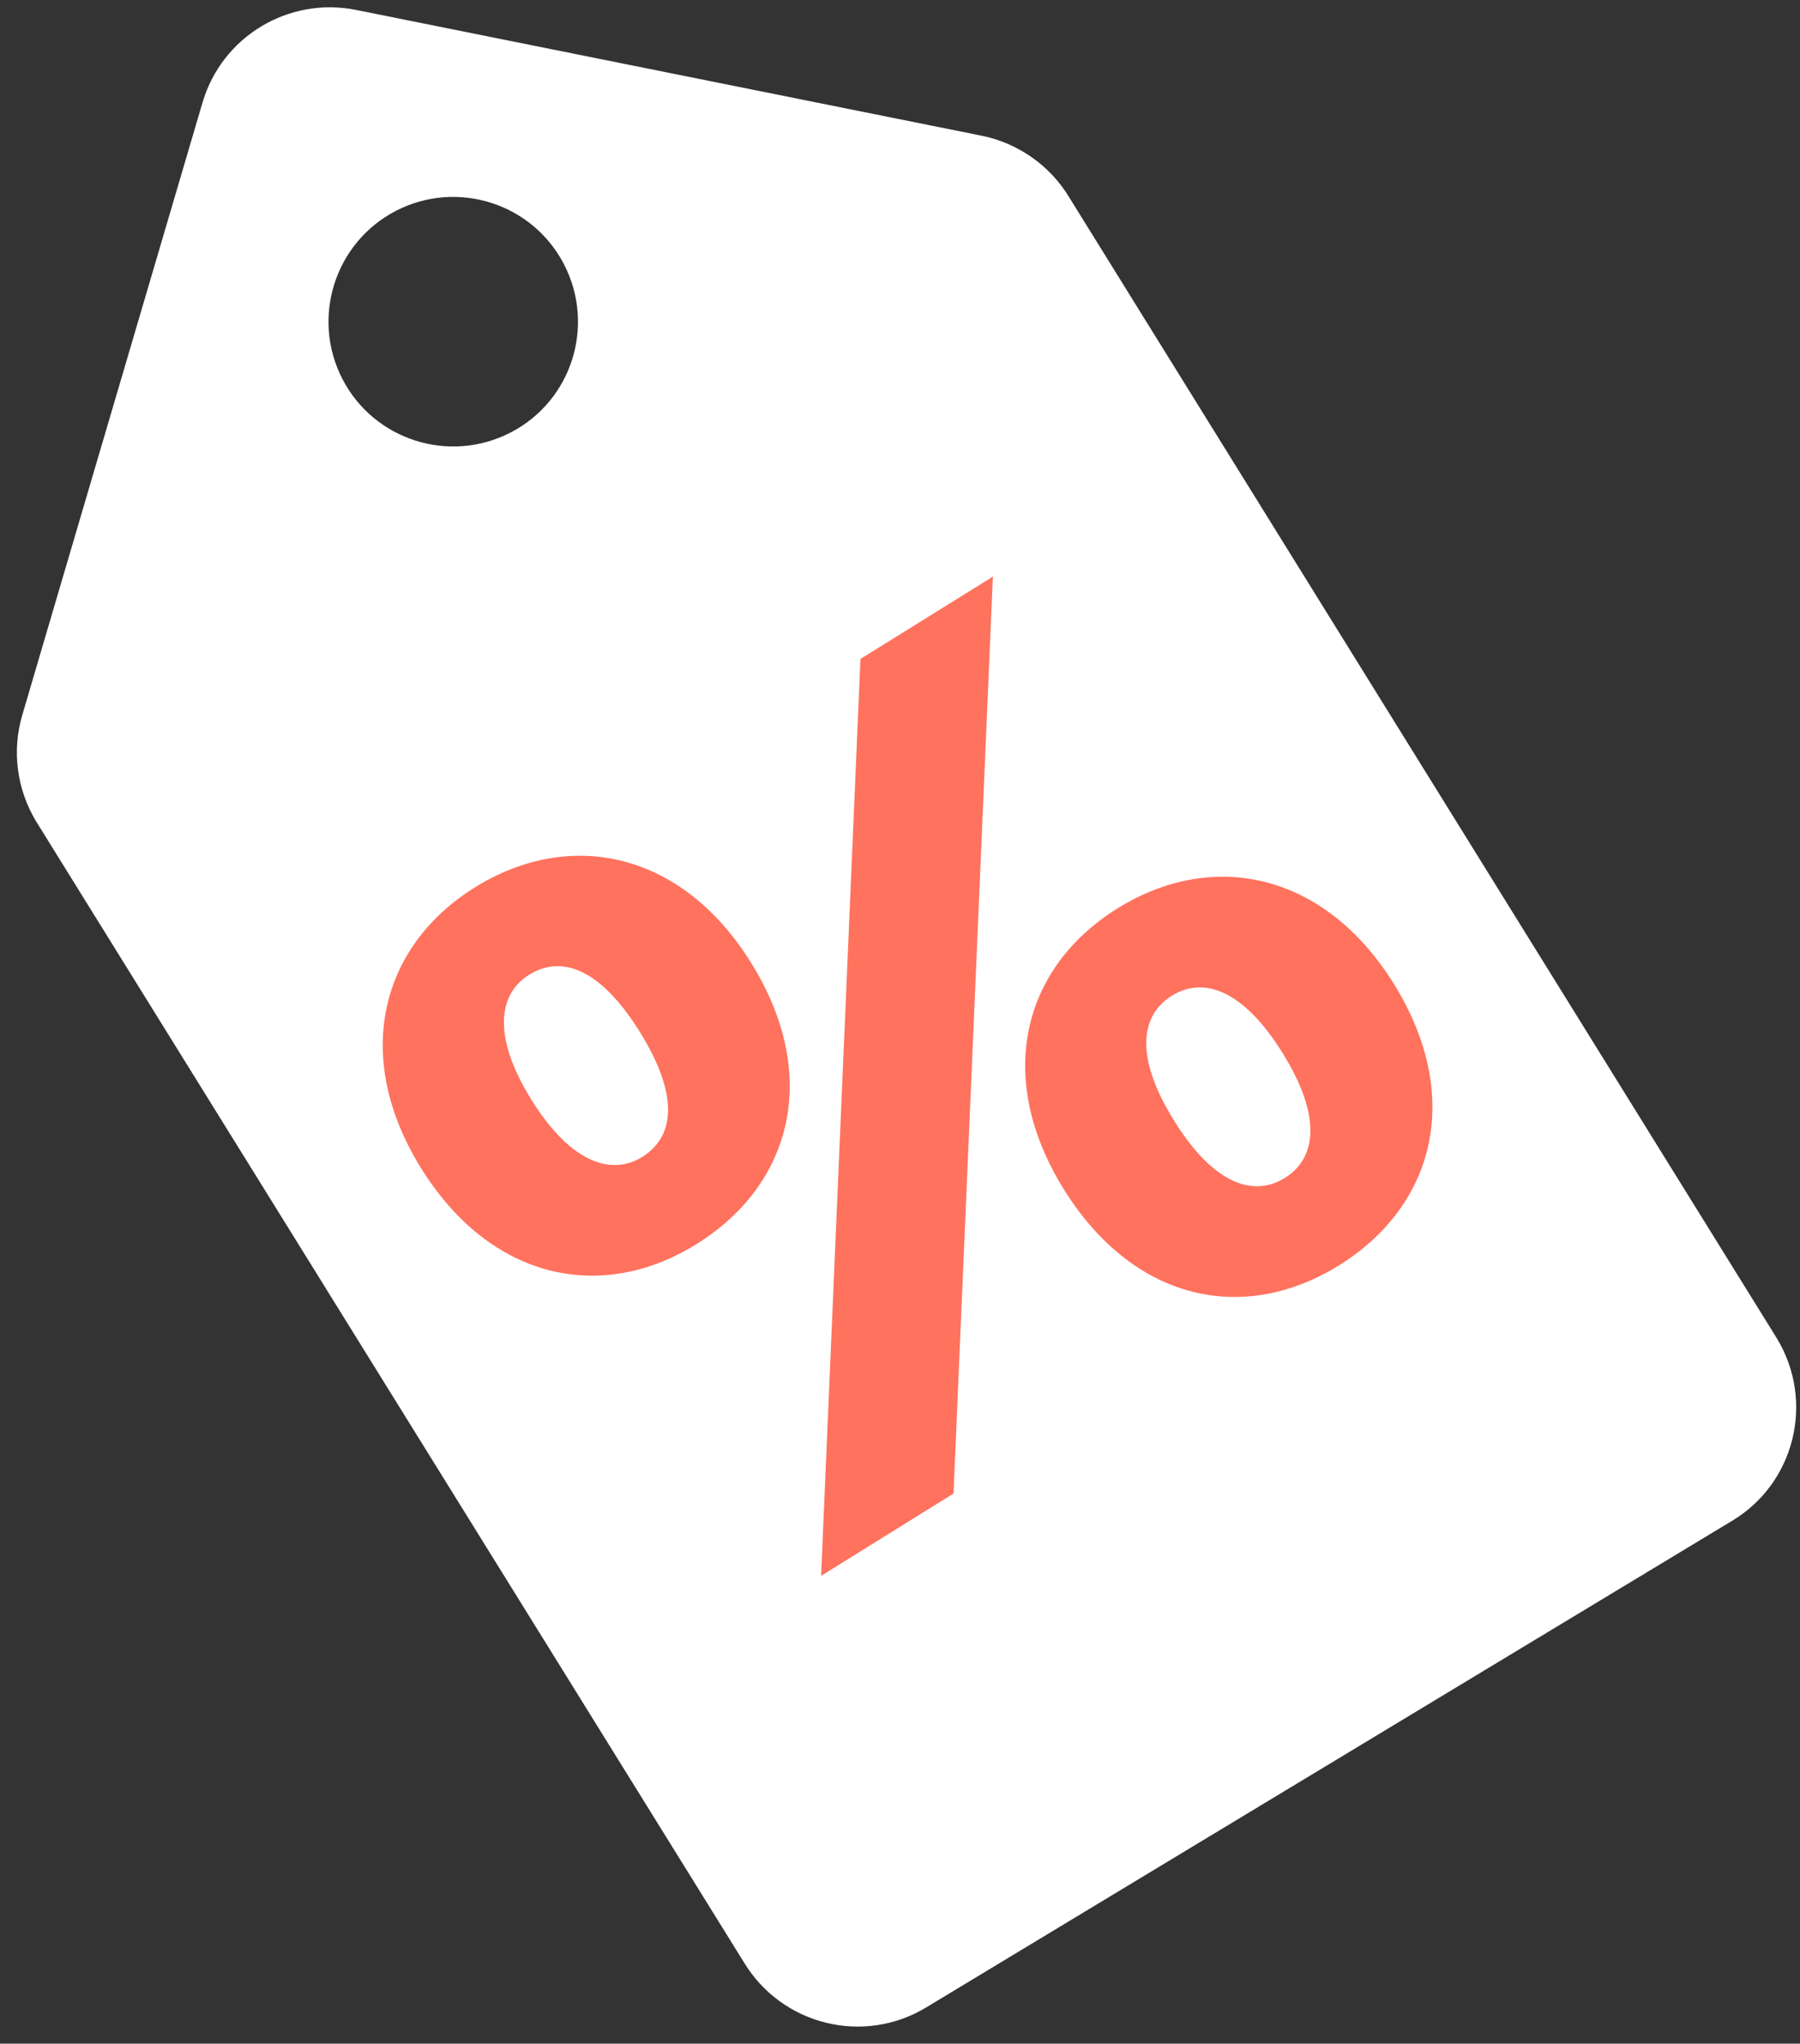
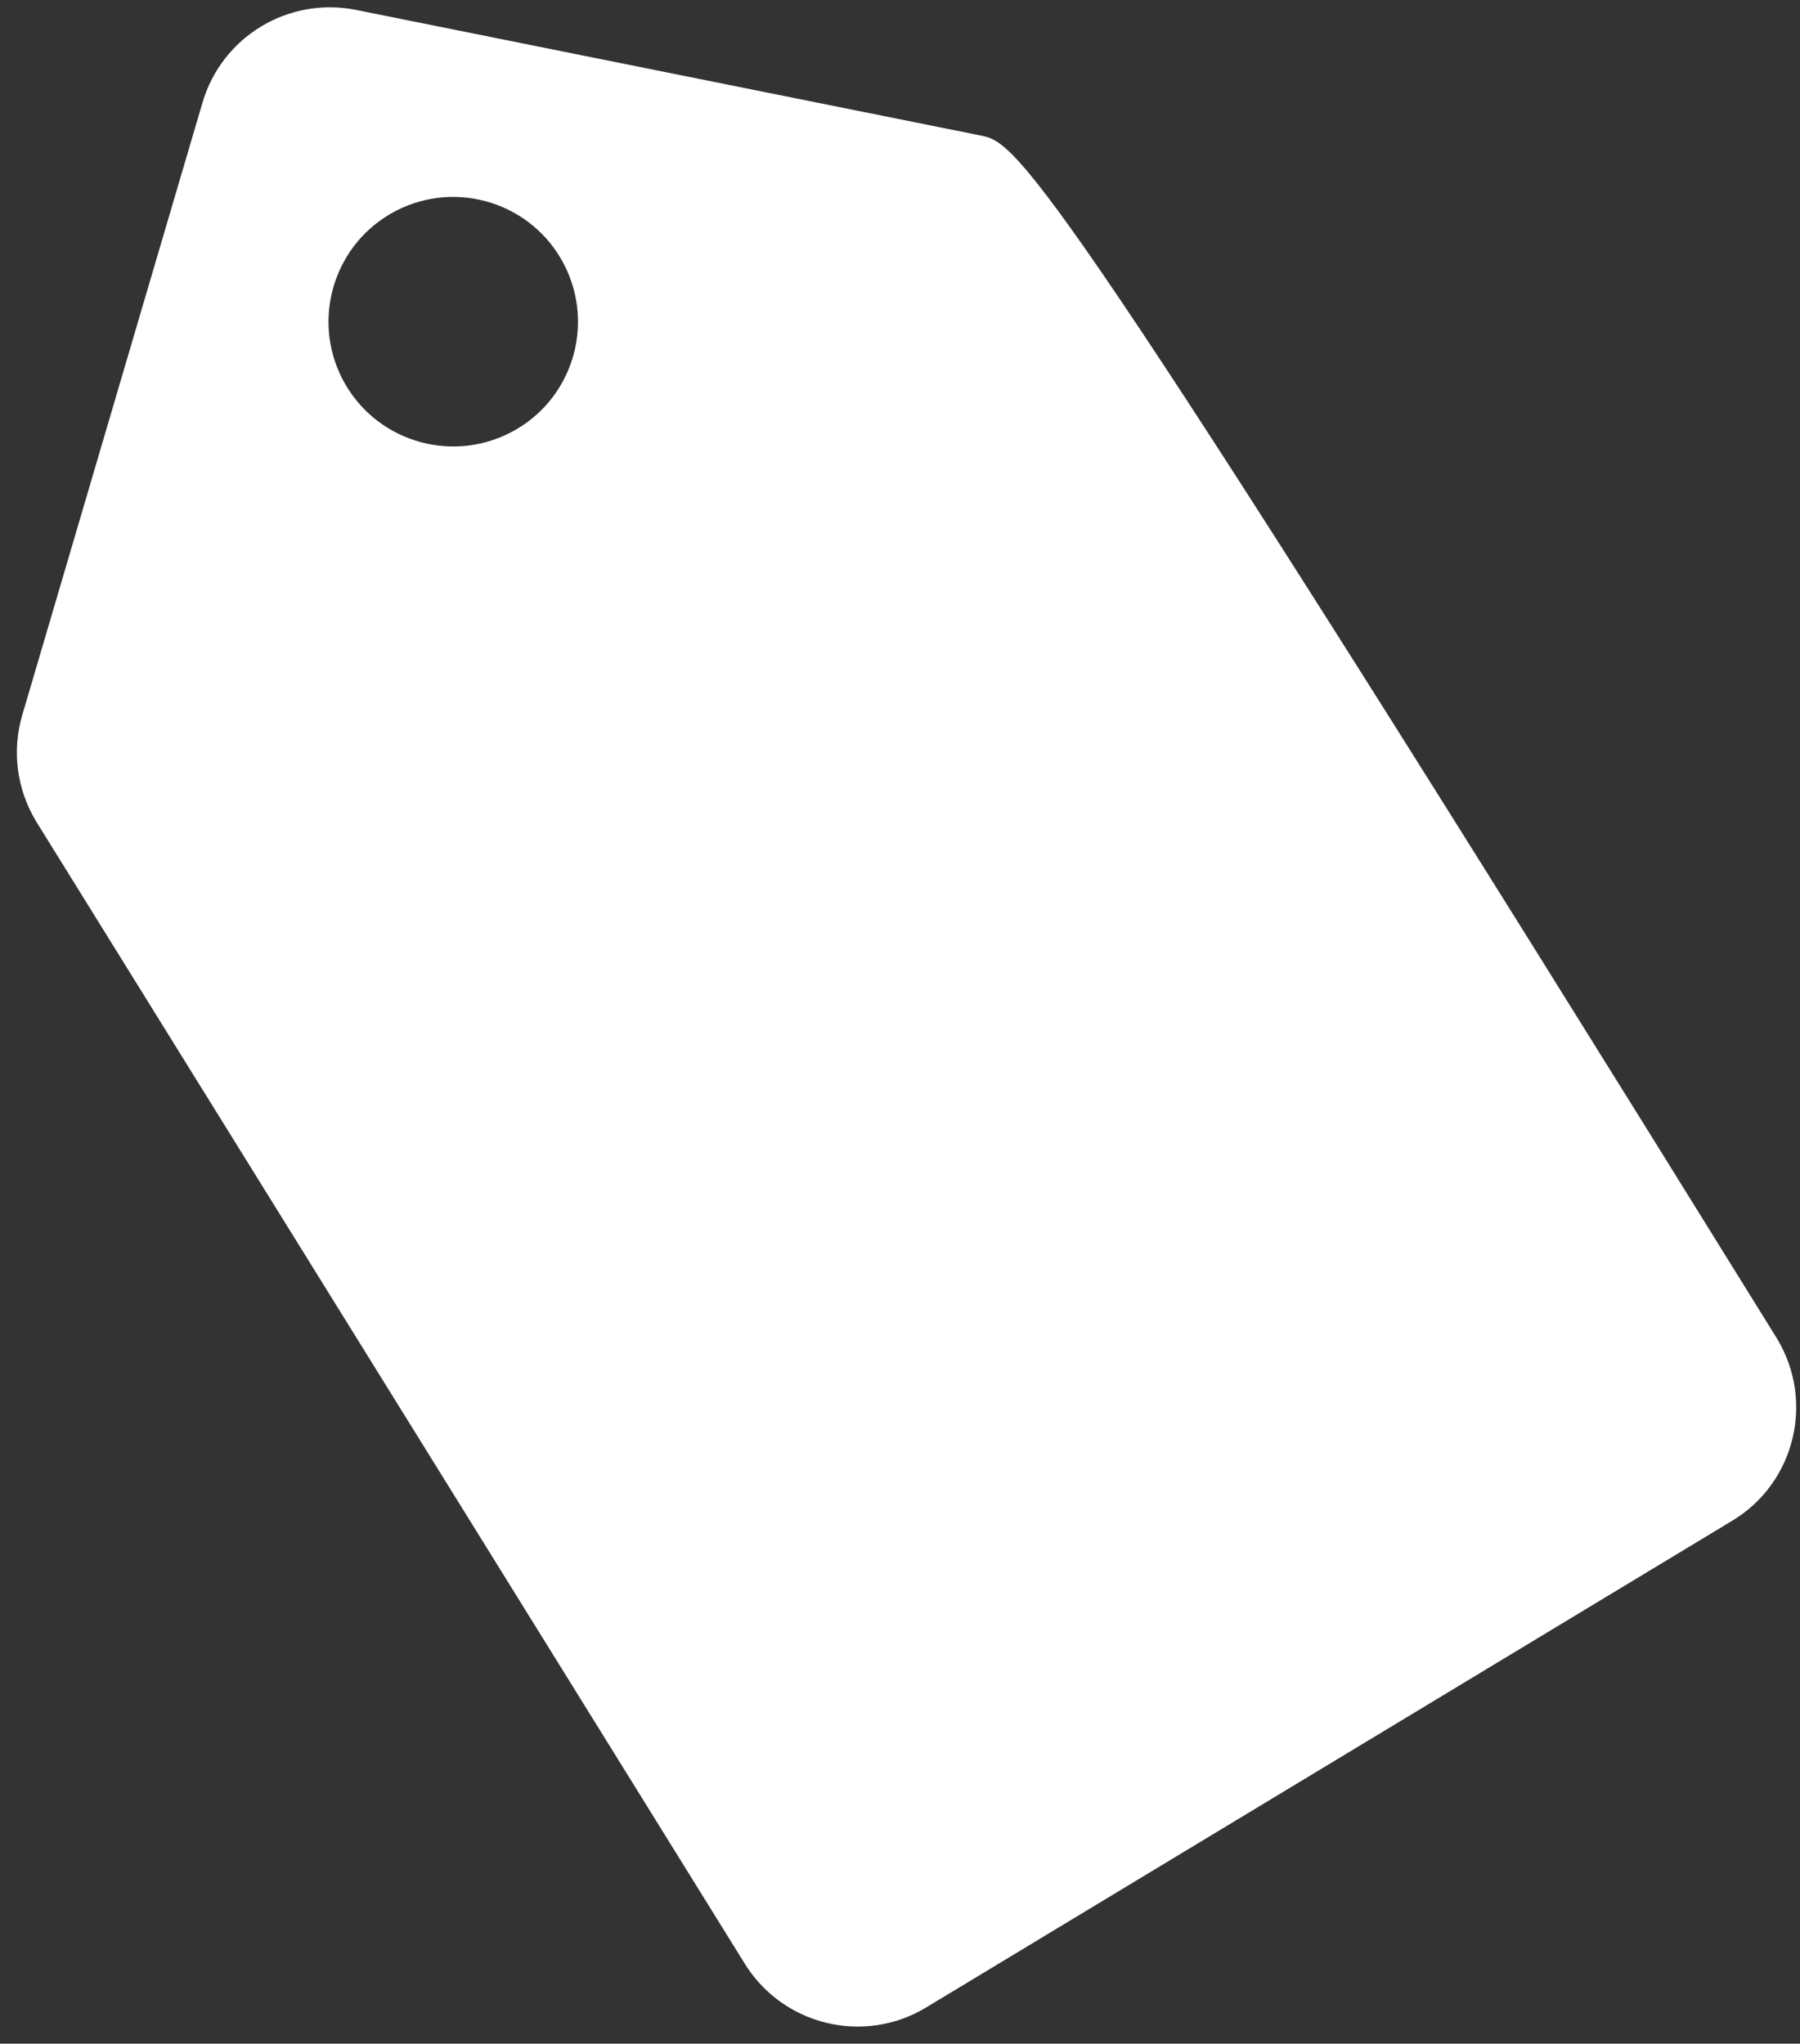
<svg xmlns="http://www.w3.org/2000/svg" width="96" height="109" viewBox="0 0 96 109" fill="none">
  <rect x="0" y="0" width="96" height="109" fill="#333333" stroke="none" />
-   <path d="M94.773 71.392L57.028 10.531C56.004 8.827 54.301 7.636 52.358 7.239L18.991 0.529C15.386 -0.192 11.834 1.95 10.8 5.472L1.189 38.134C0.625 40.047 0.896 42.096 1.92 43.799L39.675 104.66C41.702 108.015 46.059 109.092 49.402 107.064L92.381 81.112C95.724 79.106 96.8 74.747 94.773 71.392ZM27.223 23.073C23.953 24.756 19.941 23.471 18.259 20.209C16.577 16.938 17.862 12.925 21.122 11.242C24.392 9.559 28.403 10.845 30.085 14.106C31.767 17.377 30.493 21.391 27.223 23.073Z" fill="white" />
-   <path d="M22.459 62.309C18.771 56.373 20.275 50.478 25.321 47.332C30.419 44.165 36.374 45.419 40.062 51.356C43.781 57.334 42.245 63.187 37.147 66.354C32.101 69.5 26.178 68.288 22.459 62.309ZM34.128 55.045C31.966 51.565 29.887 50.948 28.215 51.993C26.648 52.965 26.178 55.171 28.34 58.651C30.503 62.132 32.686 62.686 34.254 61.703C35.925 60.669 36.291 58.526 34.128 55.045ZM45.891 35.145L52.954 30.755L50.854 79.659L43.792 84.049L45.891 35.145ZM56.735 63.428C53.048 57.491 54.5 51.628 59.598 48.45C64.696 45.283 70.651 46.538 74.339 52.474C78.058 58.463 76.522 64.306 71.424 67.483C66.326 70.65 60.455 69.406 56.735 63.428ZM68.405 56.164C66.242 52.683 64.111 52.098 62.492 53.112C60.872 54.115 60.455 56.289 62.617 59.77C64.78 63.25 66.911 63.835 68.53 62.822C70.149 61.818 70.567 59.644 68.405 56.164Z" fill="#FF725E" />
+   <path d="M94.773 71.392C56.004 8.827 54.301 7.636 52.358 7.239L18.991 0.529C15.386 -0.192 11.834 1.95 10.8 5.472L1.189 38.134C0.625 40.047 0.896 42.096 1.92 43.799L39.675 104.66C41.702 108.015 46.059 109.092 49.402 107.064L92.381 81.112C95.724 79.106 96.8 74.747 94.773 71.392ZM27.223 23.073C23.953 24.756 19.941 23.471 18.259 20.209C16.577 16.938 17.862 12.925 21.122 11.242C24.392 9.559 28.403 10.845 30.085 14.106C31.767 17.377 30.493 21.391 27.223 23.073Z" fill="white" />
</svg>